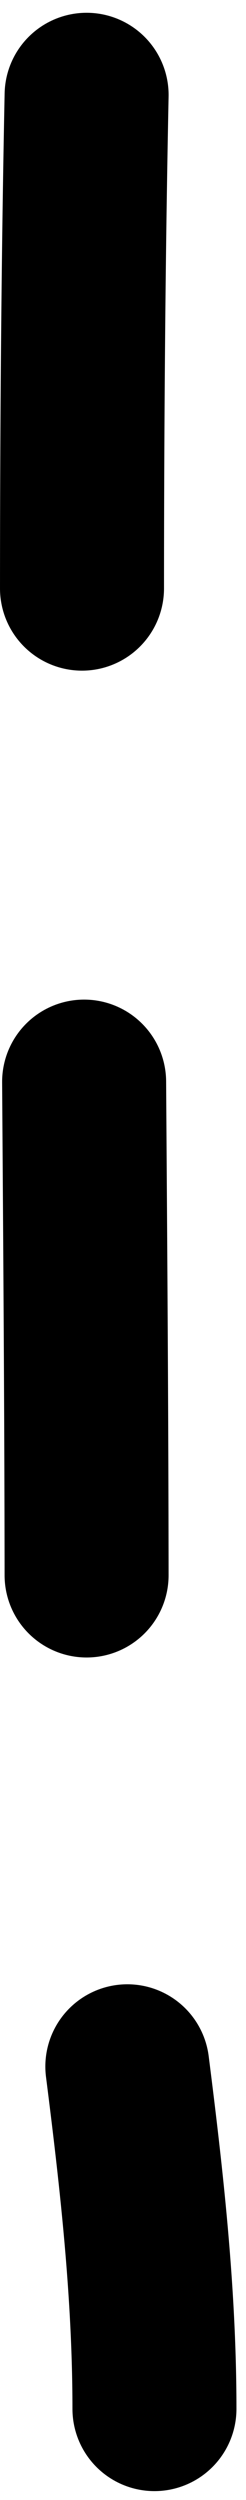
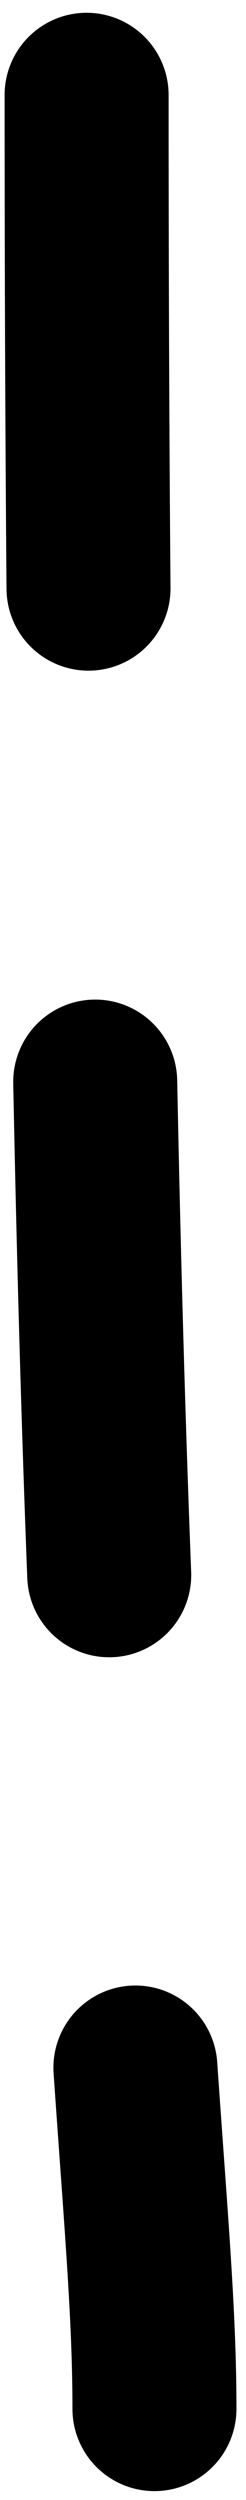
<svg xmlns="http://www.w3.org/2000/svg" width="15" height="152" viewBox="0 0 15 152" fill="none">
-   <path d="M5.281 5.777C4.649 36.709 5.281 67.669 5.281 97.725C5.281 114.817 9.418 130.209 9.418 146.458" stroke="black" stroke-width="10" stroke-linecap="round" stroke-dasharray="30 30" />
+   <path d="M5.281 5.777C5.281 114.817 9.418 130.209 9.418 146.458" stroke="black" stroke-width="10" stroke-linecap="round" stroke-dasharray="30 30" />
</svg>